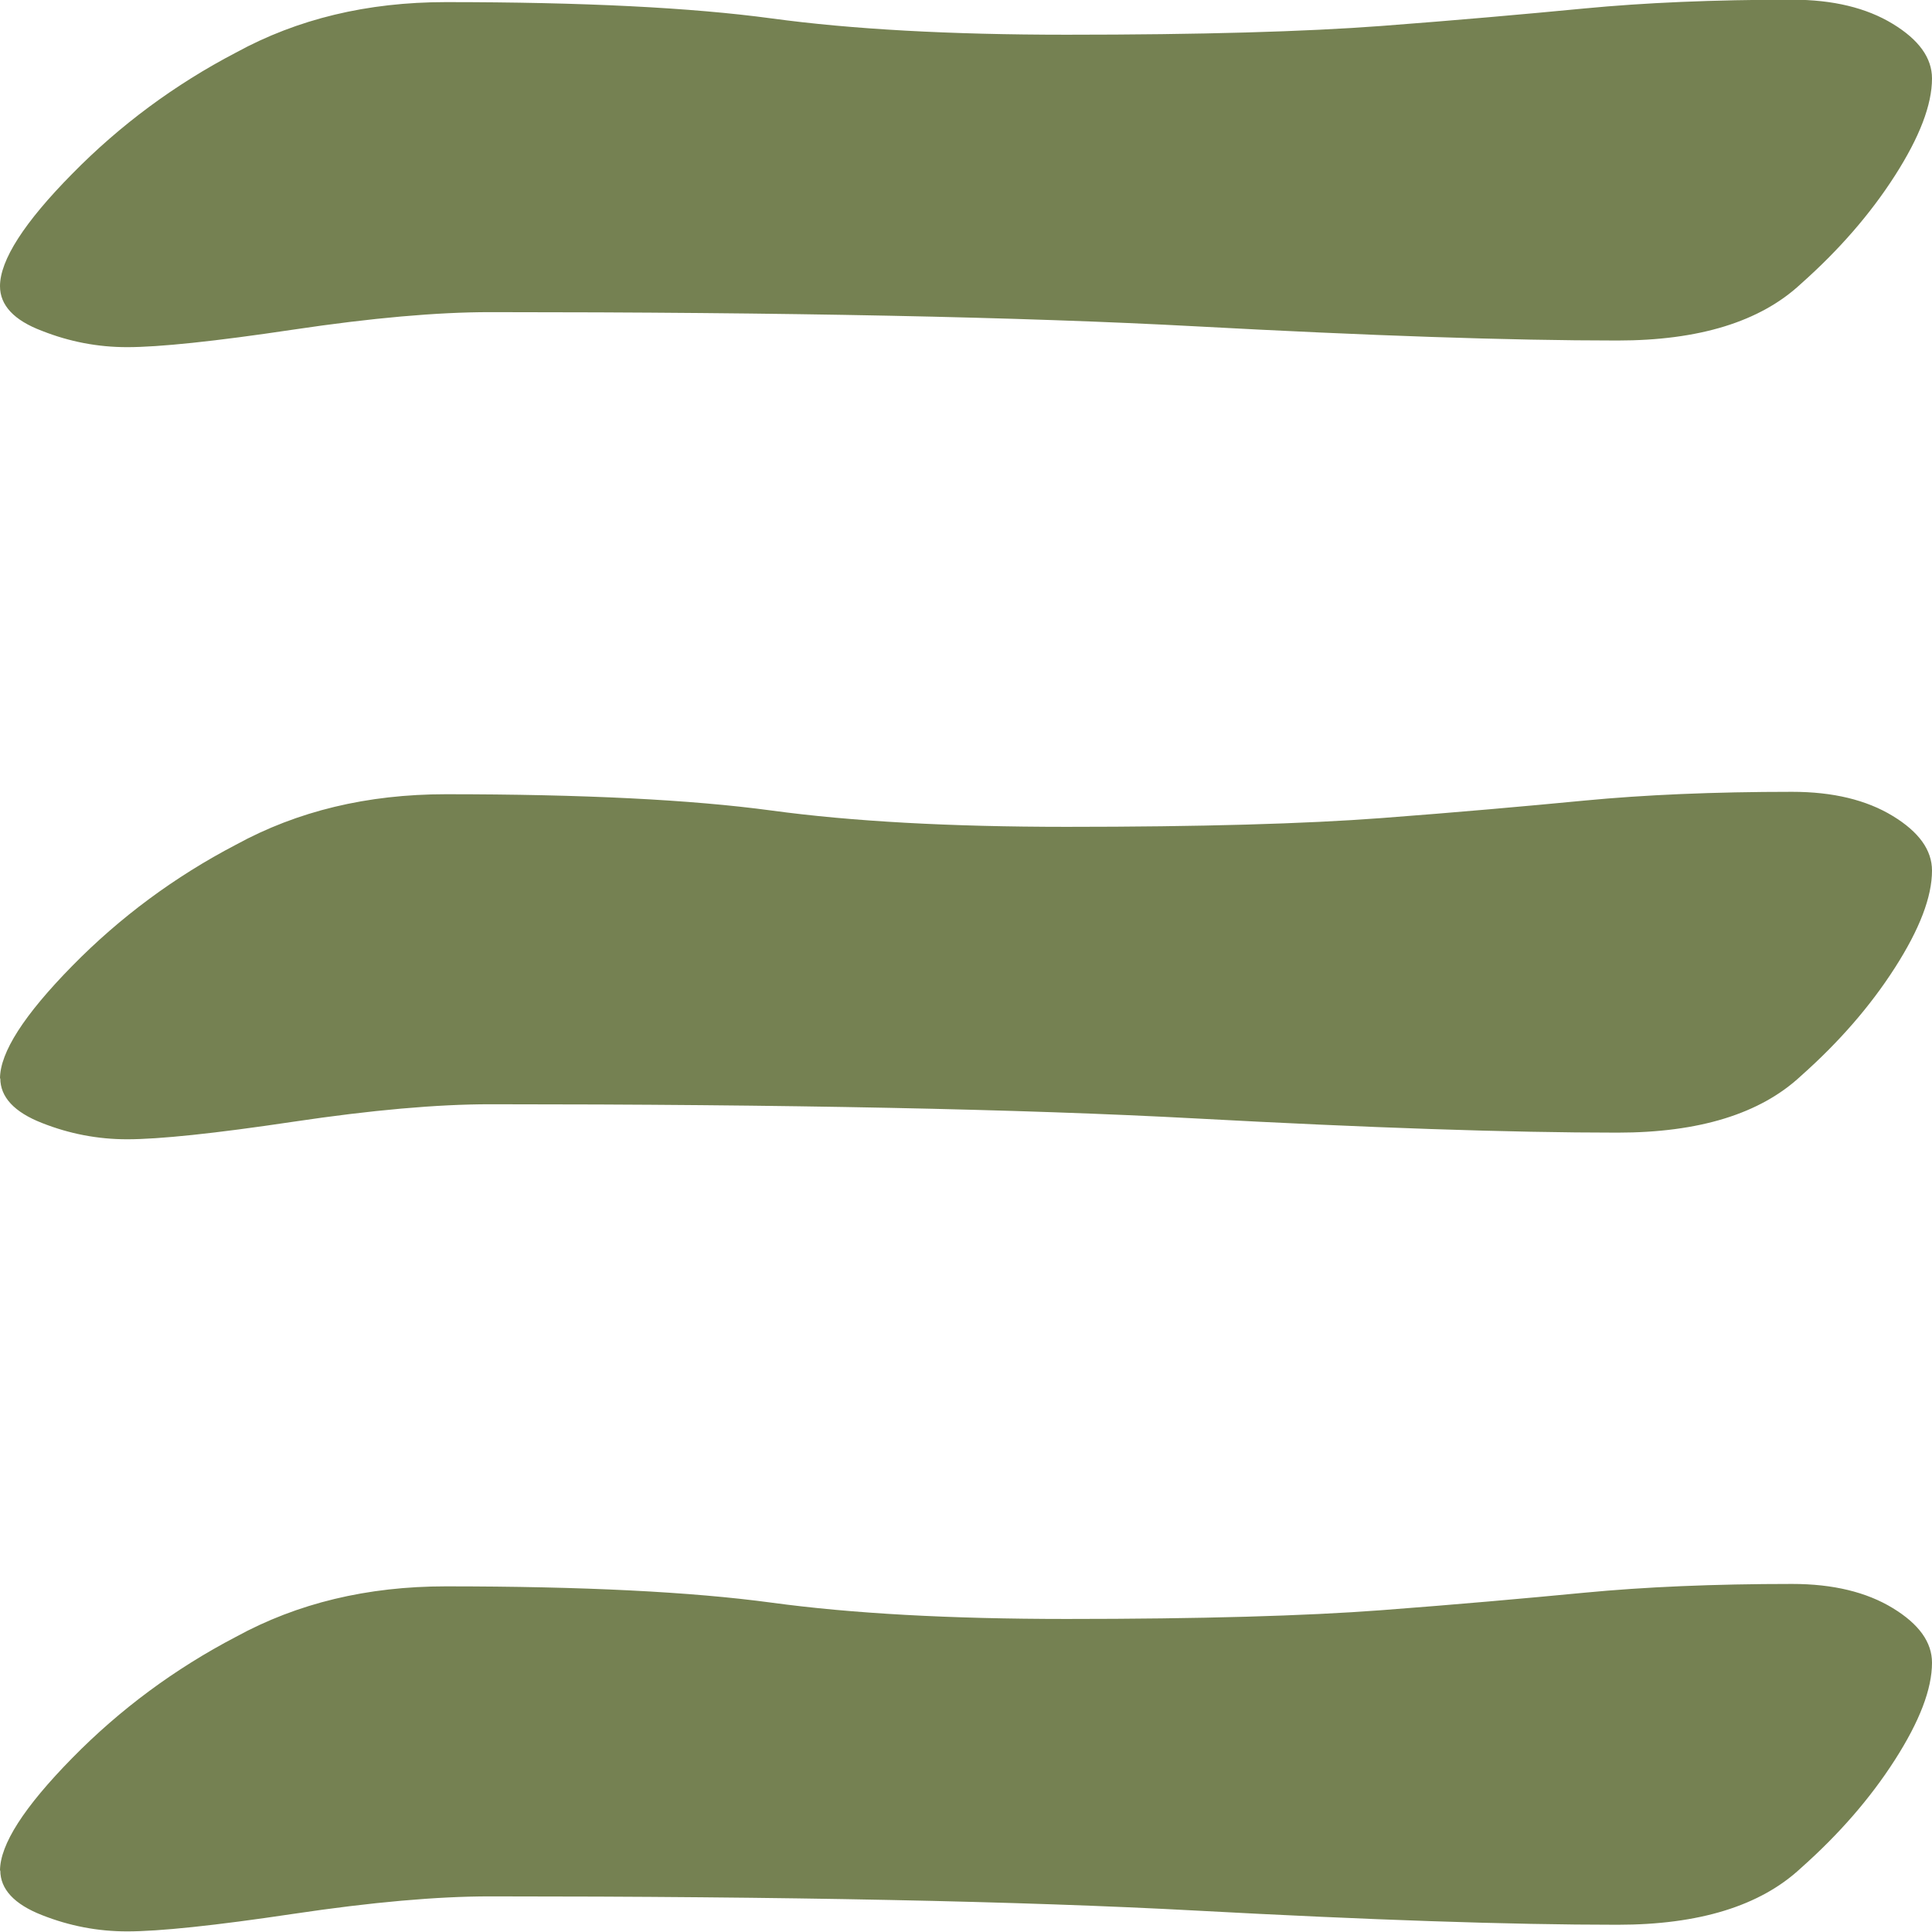
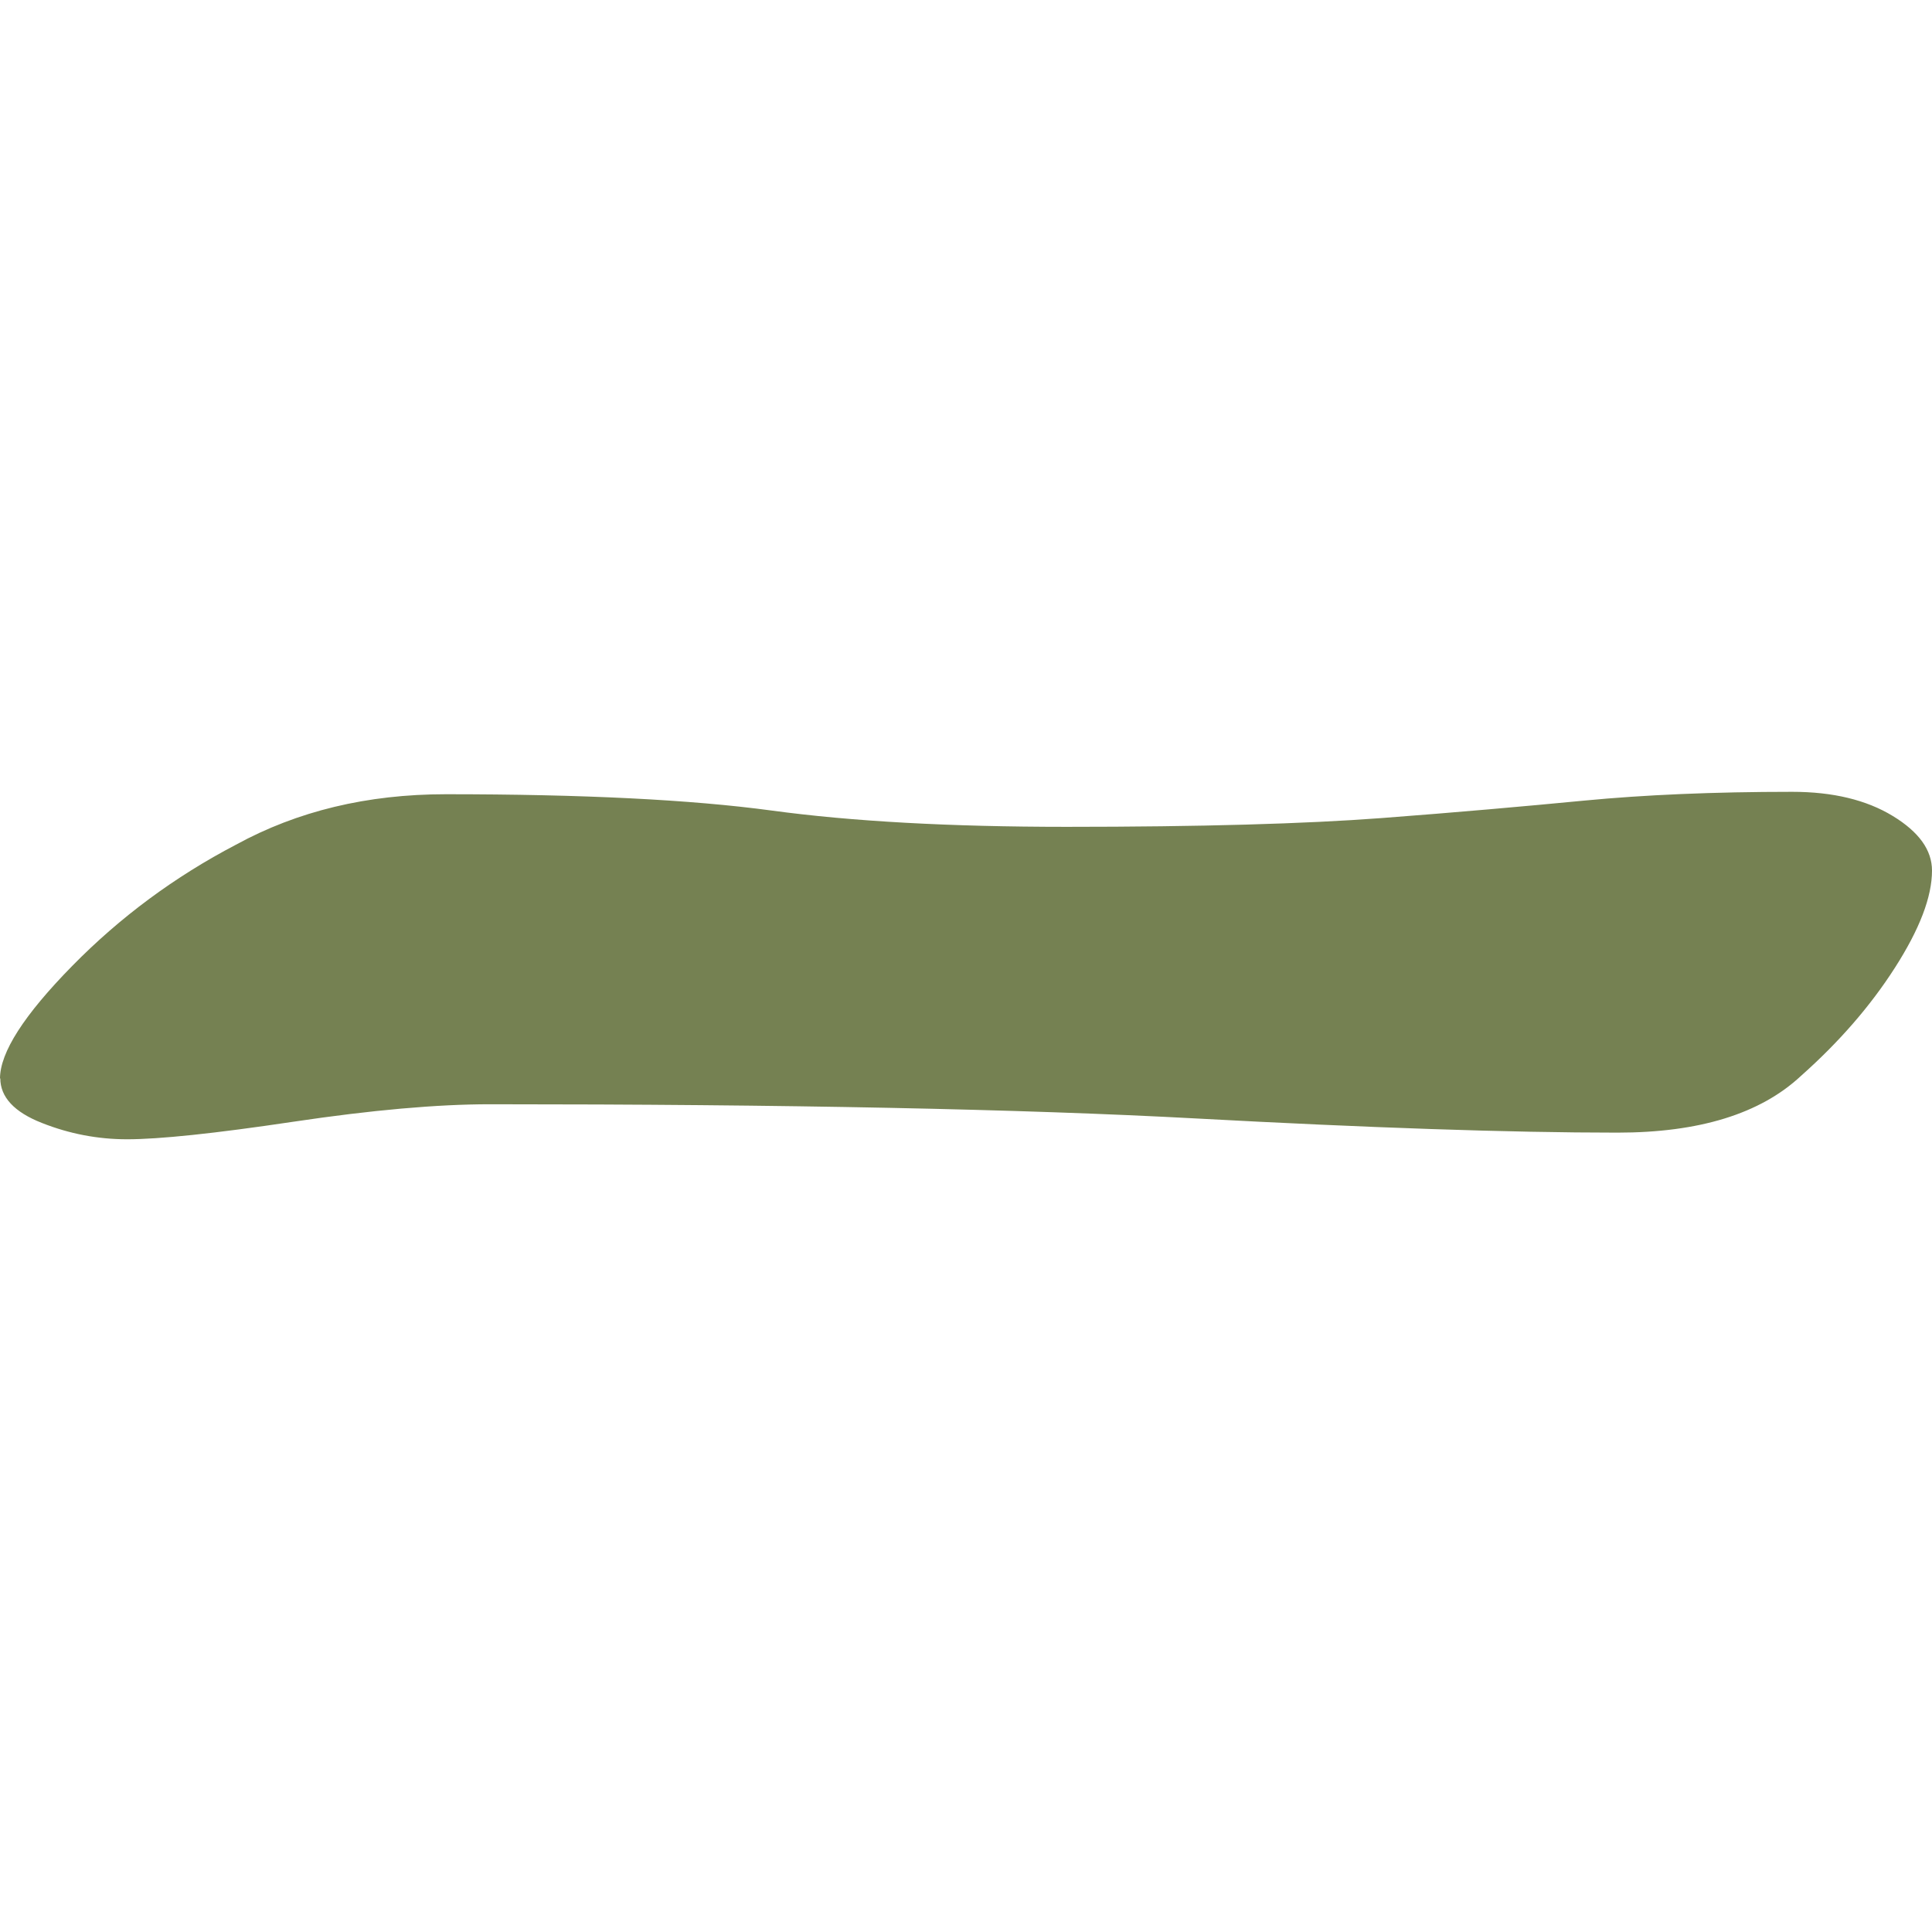
<svg xmlns="http://www.w3.org/2000/svg" id="Layer_1" viewBox="0 0 64 64">
  <defs>
    <style>.cls-1{fill:#758152;stroke-width:0px;}</style>
  </defs>
  <path class="cls-1" d="m0,35.73c0-.87.8-2.11,2.39-3.73,1.59-1.62,3.4-2.96,5.43-4.02,2.03-1.11,4.34-1.67,6.95-1.67,4.54,0,8.13.18,10.79.54,2.65.36,5.91.54,9.77.54,4.44,0,7.91-.1,10.43-.29,2.51-.19,4.75-.39,6.73-.58,1.98-.19,4.27-.29,6.88-.29,1.35,0,2.46.27,3.33.8.87.53,1.3,1.13,1.3,1.81,0,.87-.41,1.94-1.23,3.22-.82,1.28-1.86,2.47-3.11,3.58-1.35,1.26-3.38,1.88-6.08,1.88-3.57,0-8.23-.16-13.97-.47-5.74-.31-13.54-.47-23.38-.47-1.74,0-3.91.19-6.52.58-2.61.39-4.44.58-5.5.58-.97,0-1.91-.18-2.82-.54-.92-.36-1.38-.86-1.38-1.48Z" />
-   <path class="cls-1" d="m0,9.48C0,8.62.8,7.37,2.39,5.76c1.59-1.62,3.4-2.96,5.43-4.02C9.85.63,12.16.07,14.77.07c4.54,0,8.13.18,10.79.54,2.65.36,5.91.54,9.77.54,4.44,0,7.91-.1,10.43-.29,2.51-.19,4.75-.39,6.73-.58,1.98-.19,4.27-.29,6.88-.29,1.35,0,2.46.27,3.33.8.87.53,1.3,1.13,1.3,1.81,0,.87-.41,1.94-1.23,3.22-.82,1.28-1.86,2.47-3.11,3.58-1.35,1.26-3.38,1.88-6.08,1.88-3.57,0-8.23-.16-13.97-.47-5.74-.31-13.54-.47-23.38-.47-1.74,0-3.91.19-6.52.58-2.61.39-4.44.58-5.5.58-.97,0-1.91-.18-2.82-.54C.46,10.61,0,10.11,0,9.48Z" />
-   <path class="cls-1" d="m0,61.97c0-.87.8-2.11,2.39-3.73,1.59-1.62,3.4-2.96,5.43-4.02,2.03-1.11,4.34-1.67,6.95-1.67,4.54,0,8.13.18,10.79.54,2.65.36,5.91.54,9.77.54,4.44,0,7.91-.1,10.43-.29,2.51-.19,4.75-.39,6.73-.58,1.98-.19,4.27-.29,6.88-.29,1.35,0,2.46.27,3.33.8.87.53,1.3,1.13,1.3,1.81,0,.87-.41,1.94-1.23,3.22-.82,1.28-1.86,2.47-3.11,3.58-1.35,1.26-3.38,1.88-6.08,1.88-3.57,0-8.23-.16-13.97-.47-5.74-.31-13.54-.47-23.38-.47-1.74,0-3.91.19-6.52.58-2.61.39-4.44.58-5.5.58-.97,0-1.91-.18-2.82-.54-.92-.36-1.38-.86-1.38-1.48Z" />
</svg>